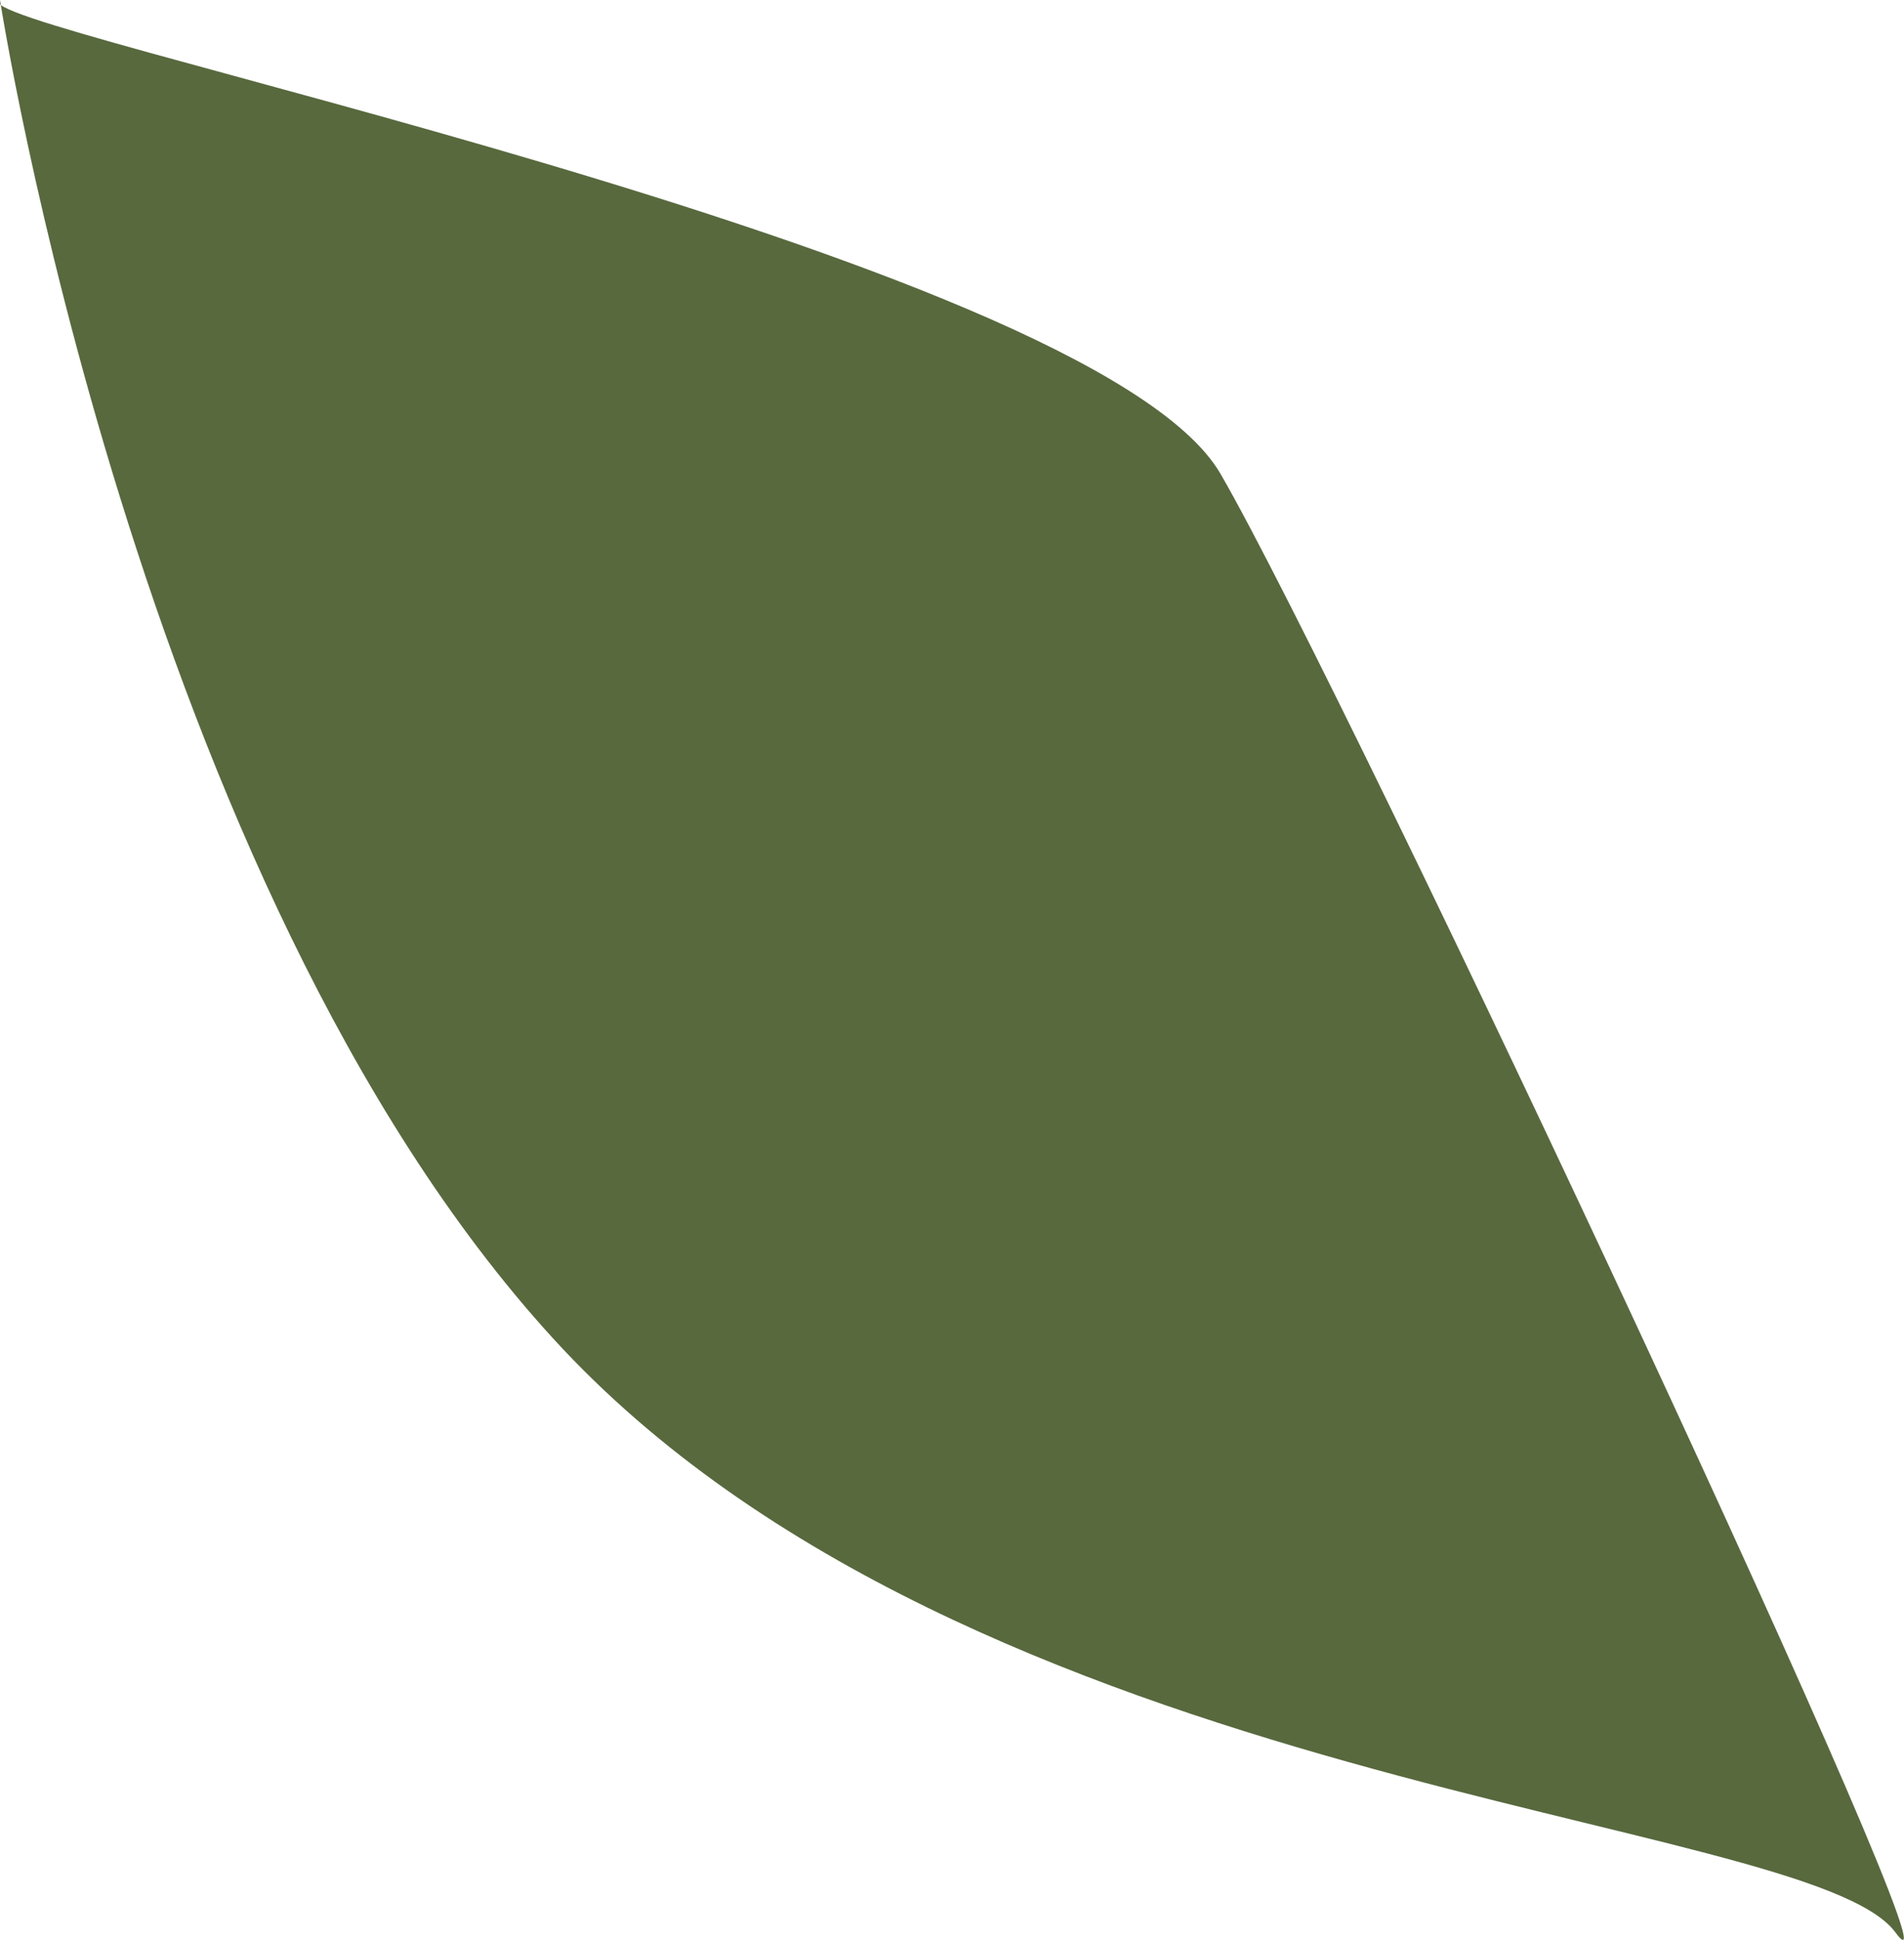
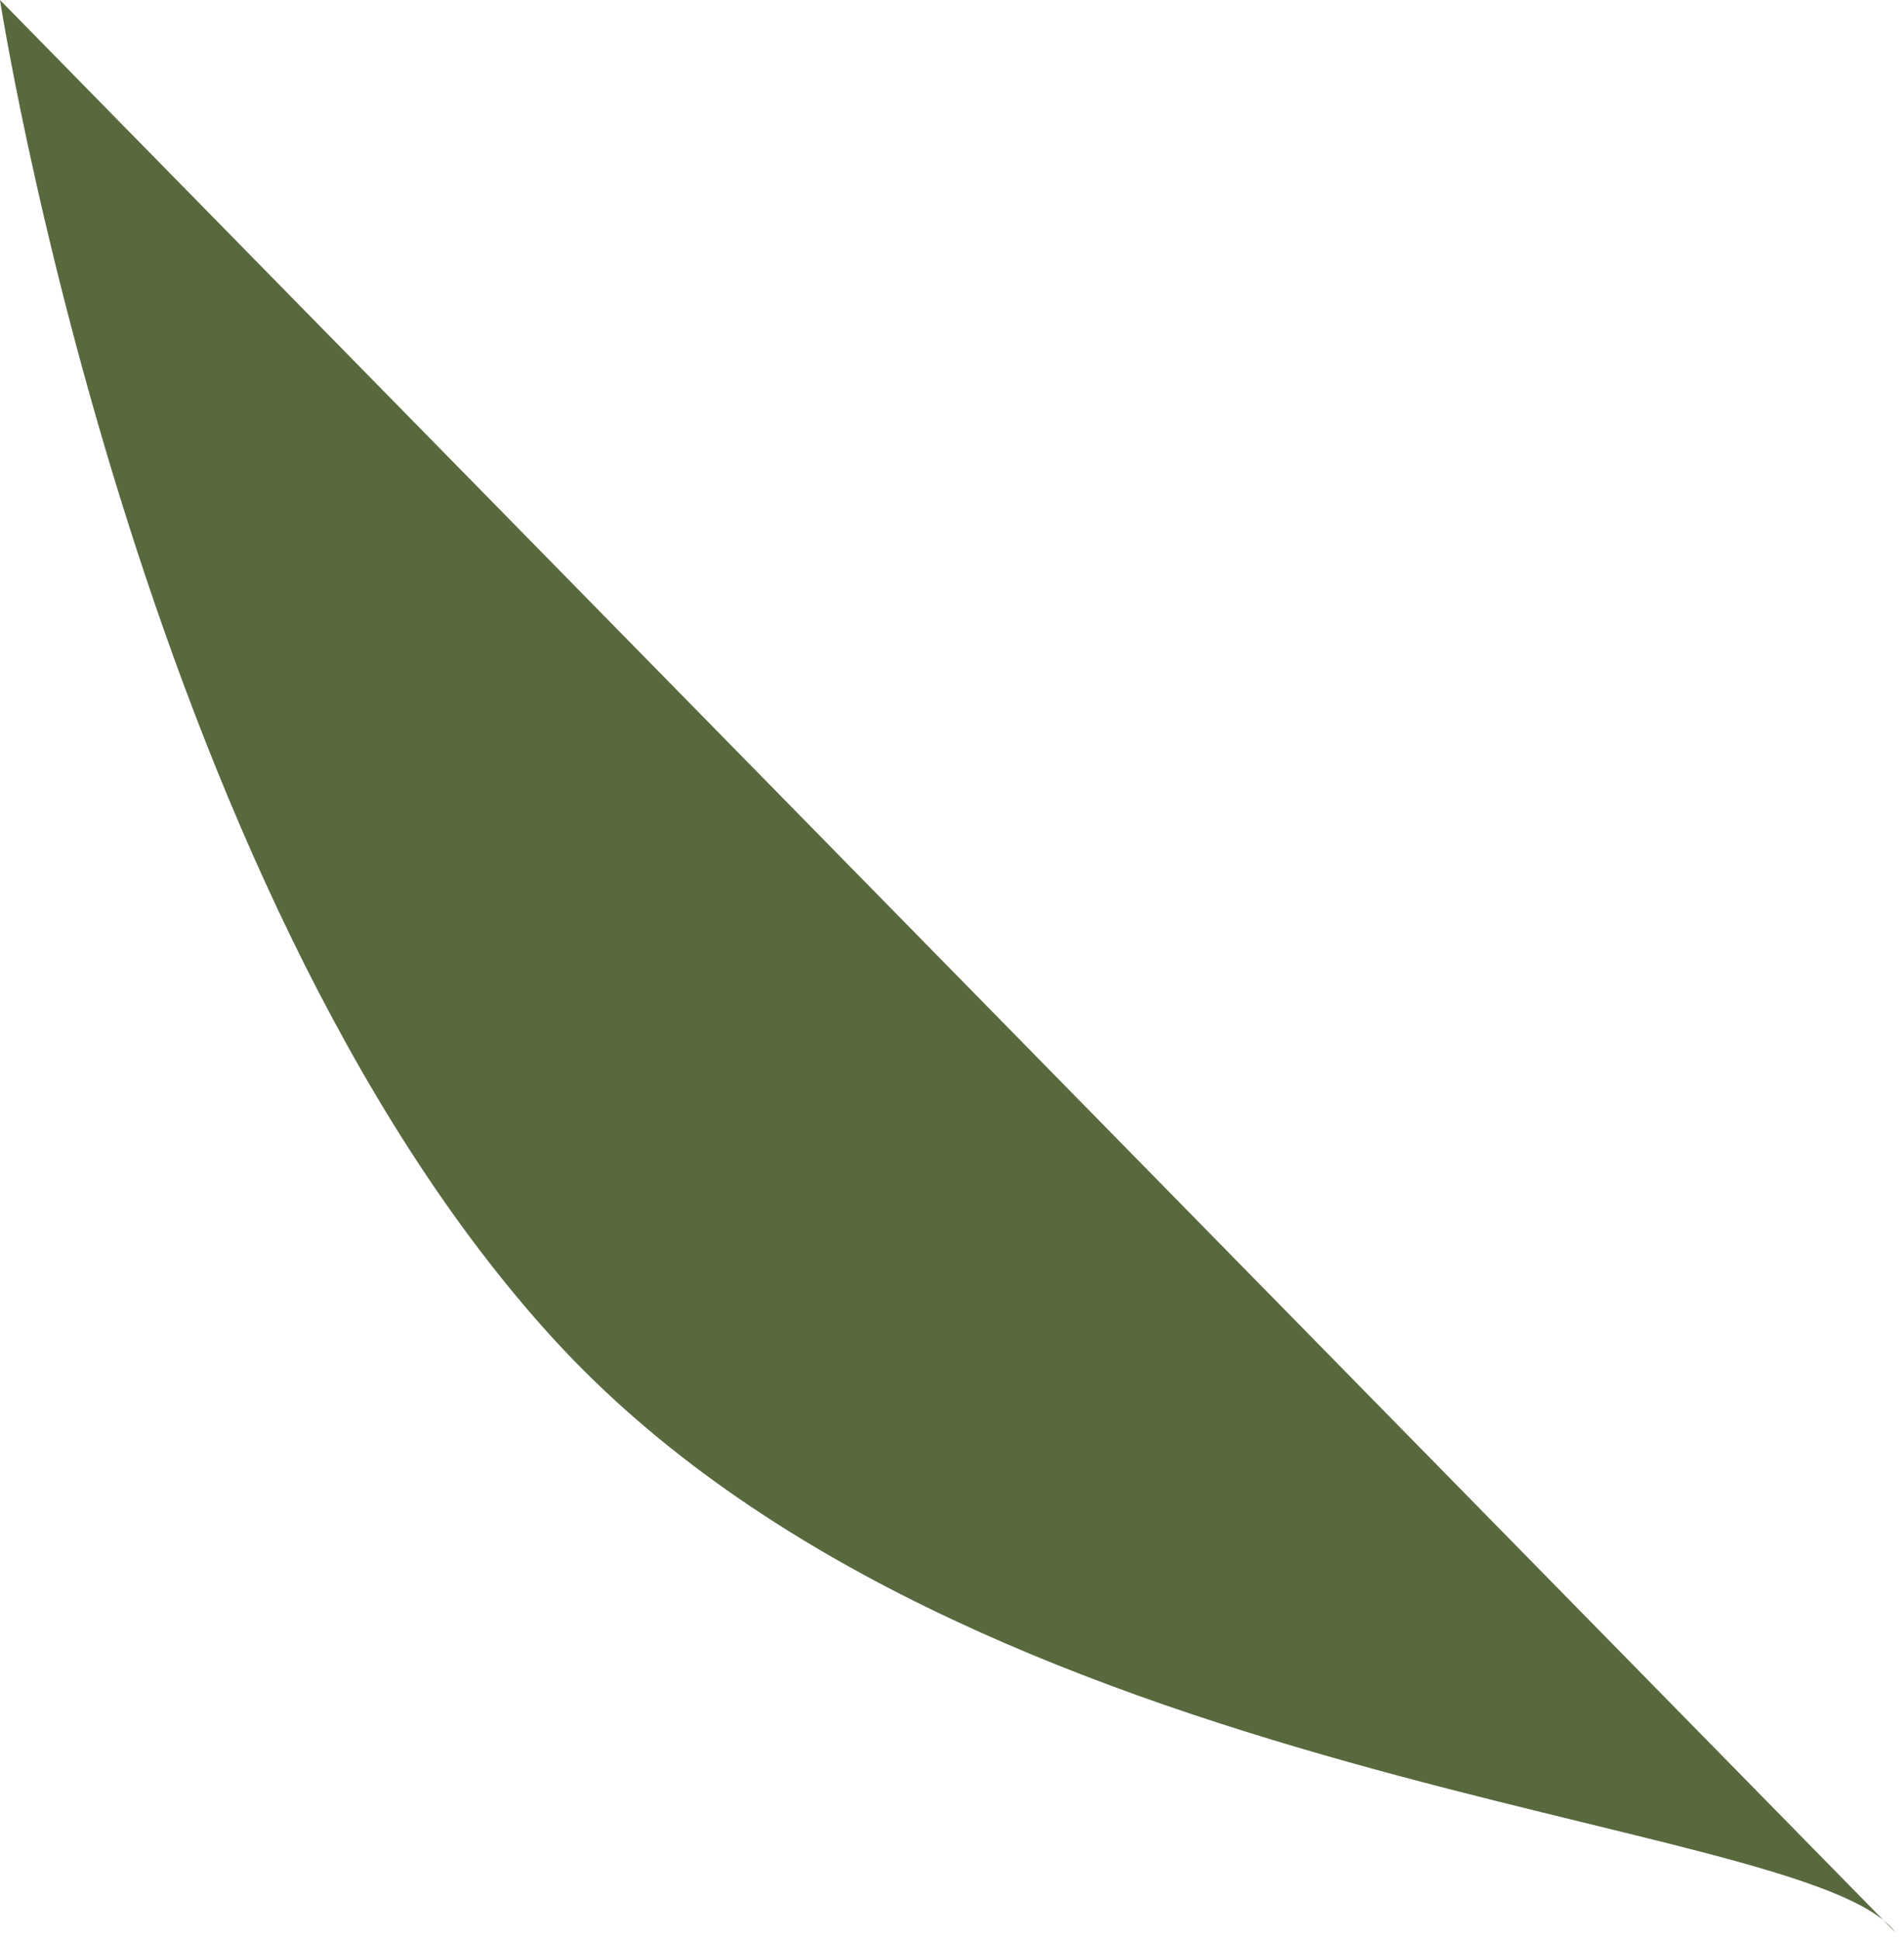
<svg xmlns="http://www.w3.org/2000/svg" viewBox="0 0 20.09 20.46">
  <defs>
    <style>.cls-1{fill:#58693e;}</style>
  </defs>
  <g id="Layer_2" data-name="Layer 2">
    <g id="Layer_2-2" data-name="Layer 2">
-       <path class="cls-1" d="M0,0S1.44,9.31,5.84,14.12s13.23,5,14.16,6.26S14.24,7.35,12.88,5-.54.26,0,0Z" />
+       <path class="cls-1" d="M0,0S1.44,9.31,5.84,14.12s13.23,5,14.16,6.26Z" />
    </g>
  </g>
</svg>